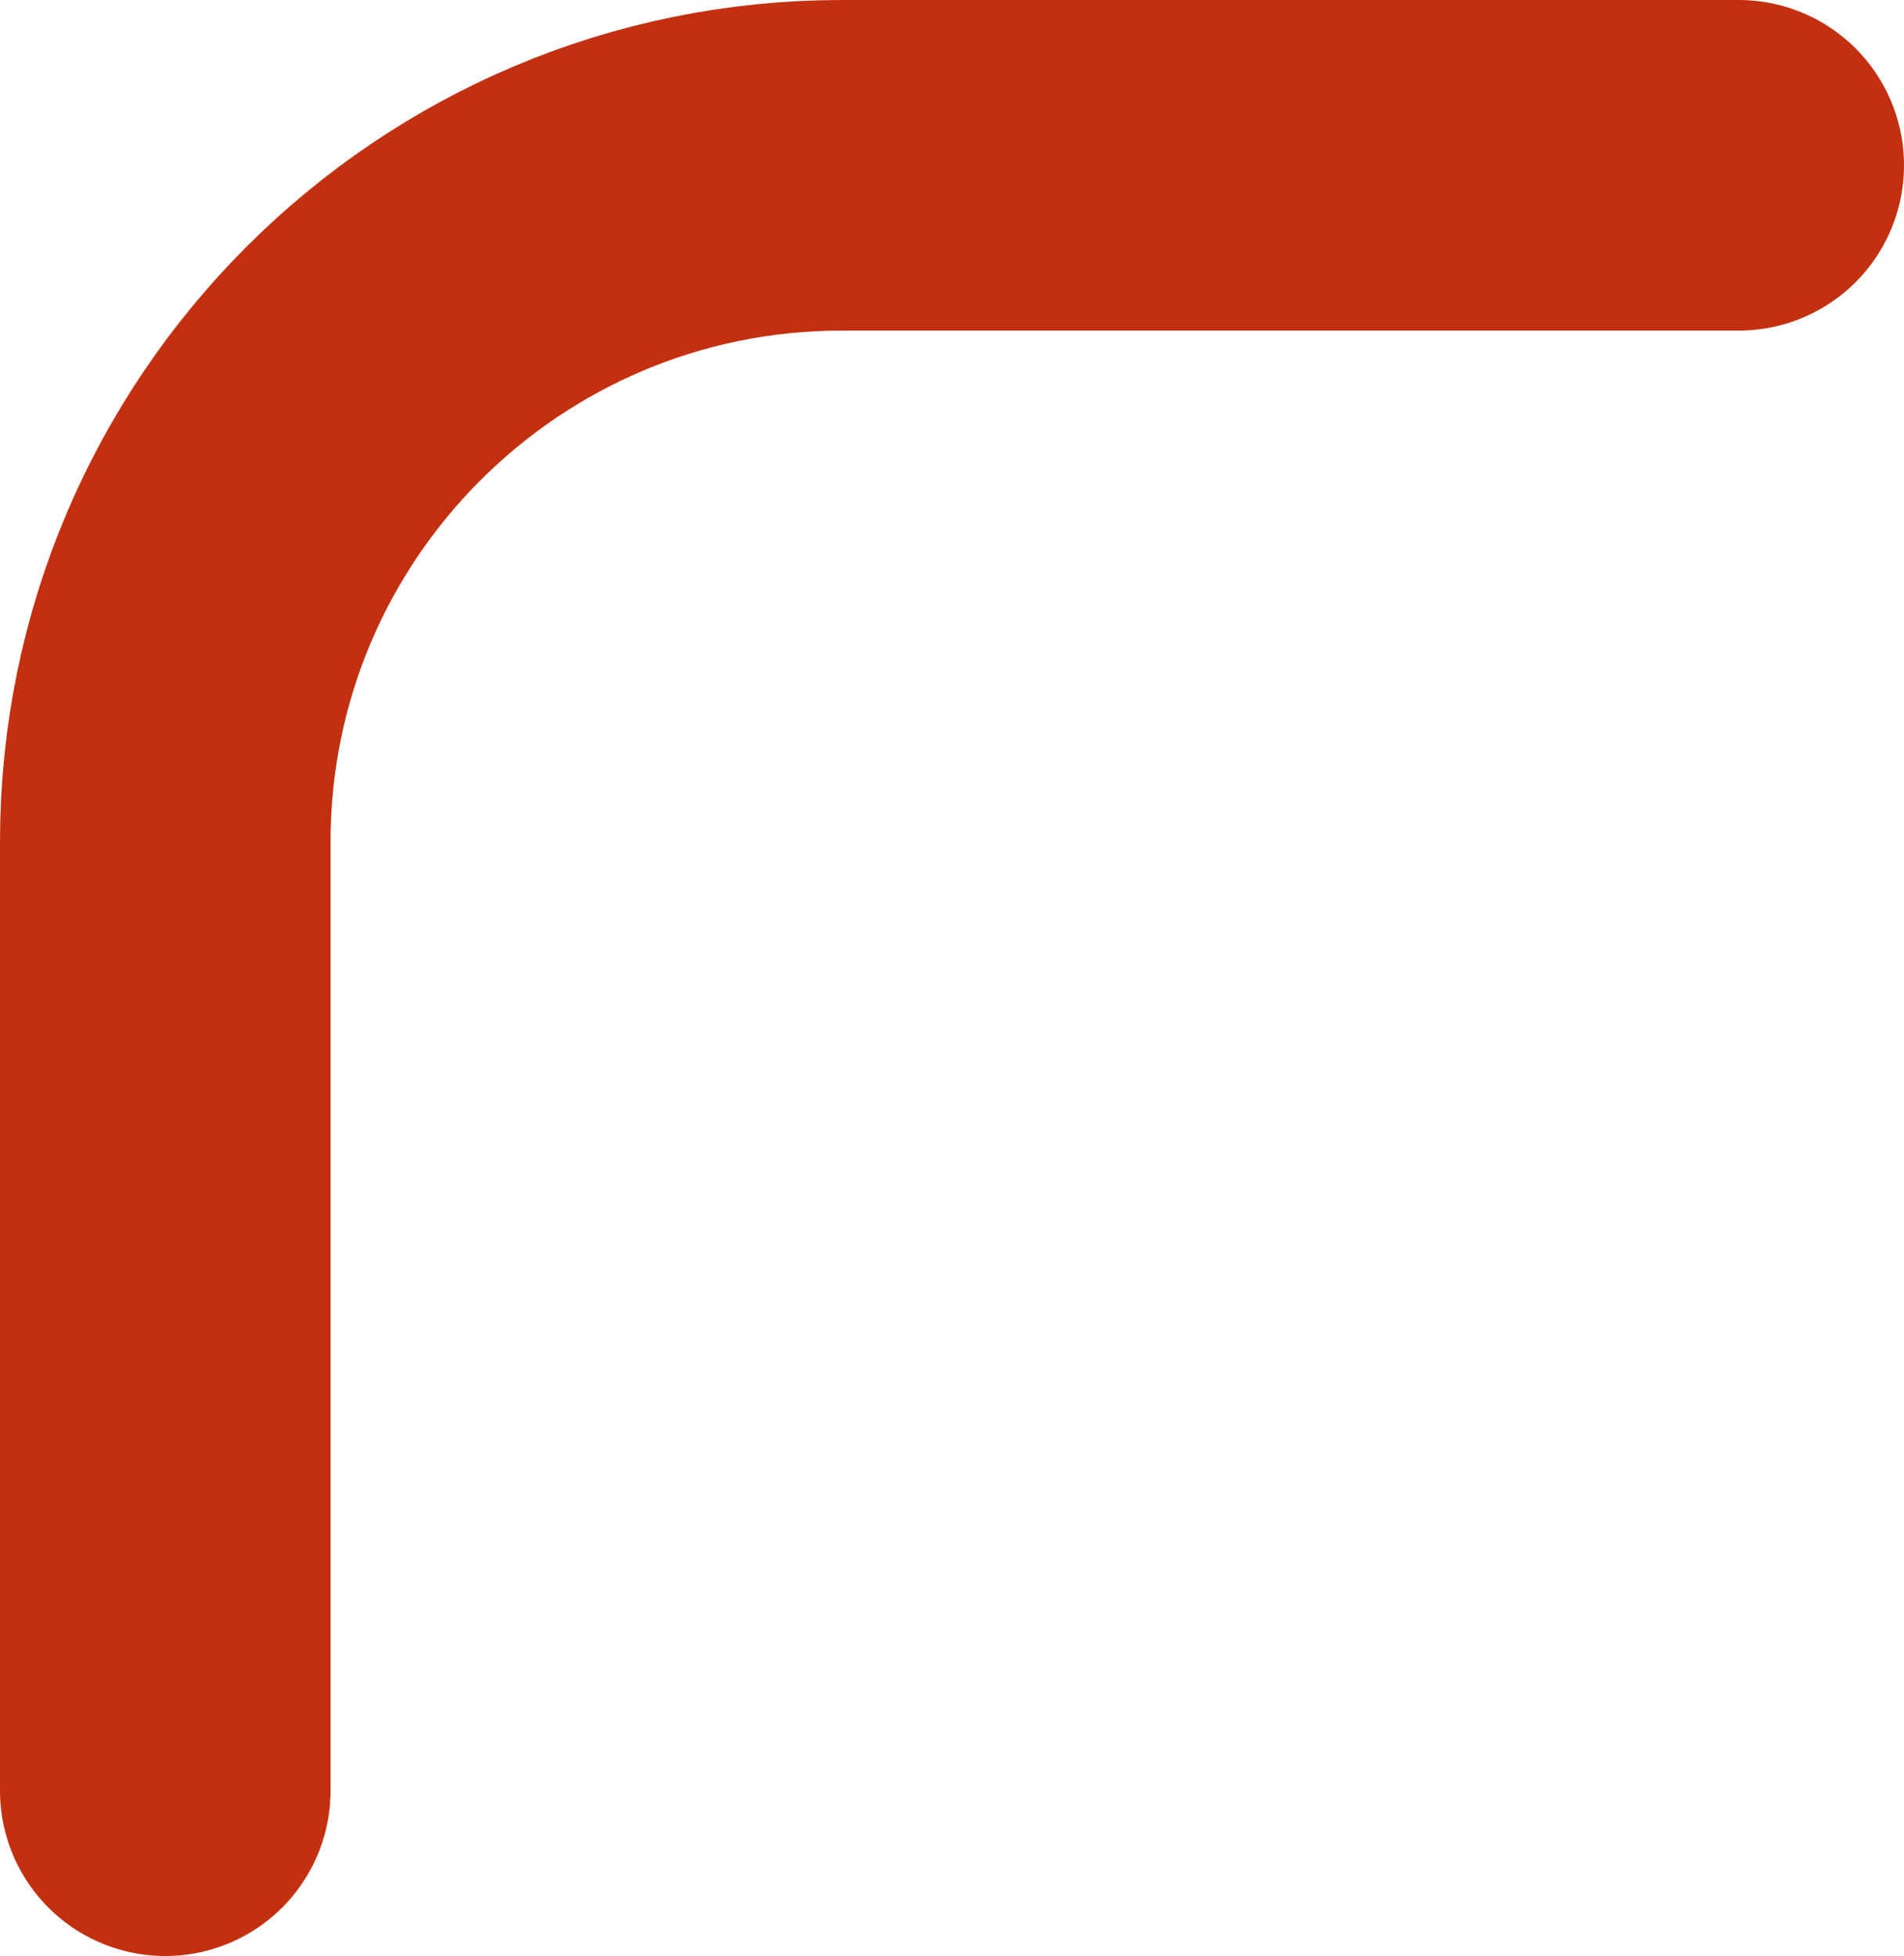
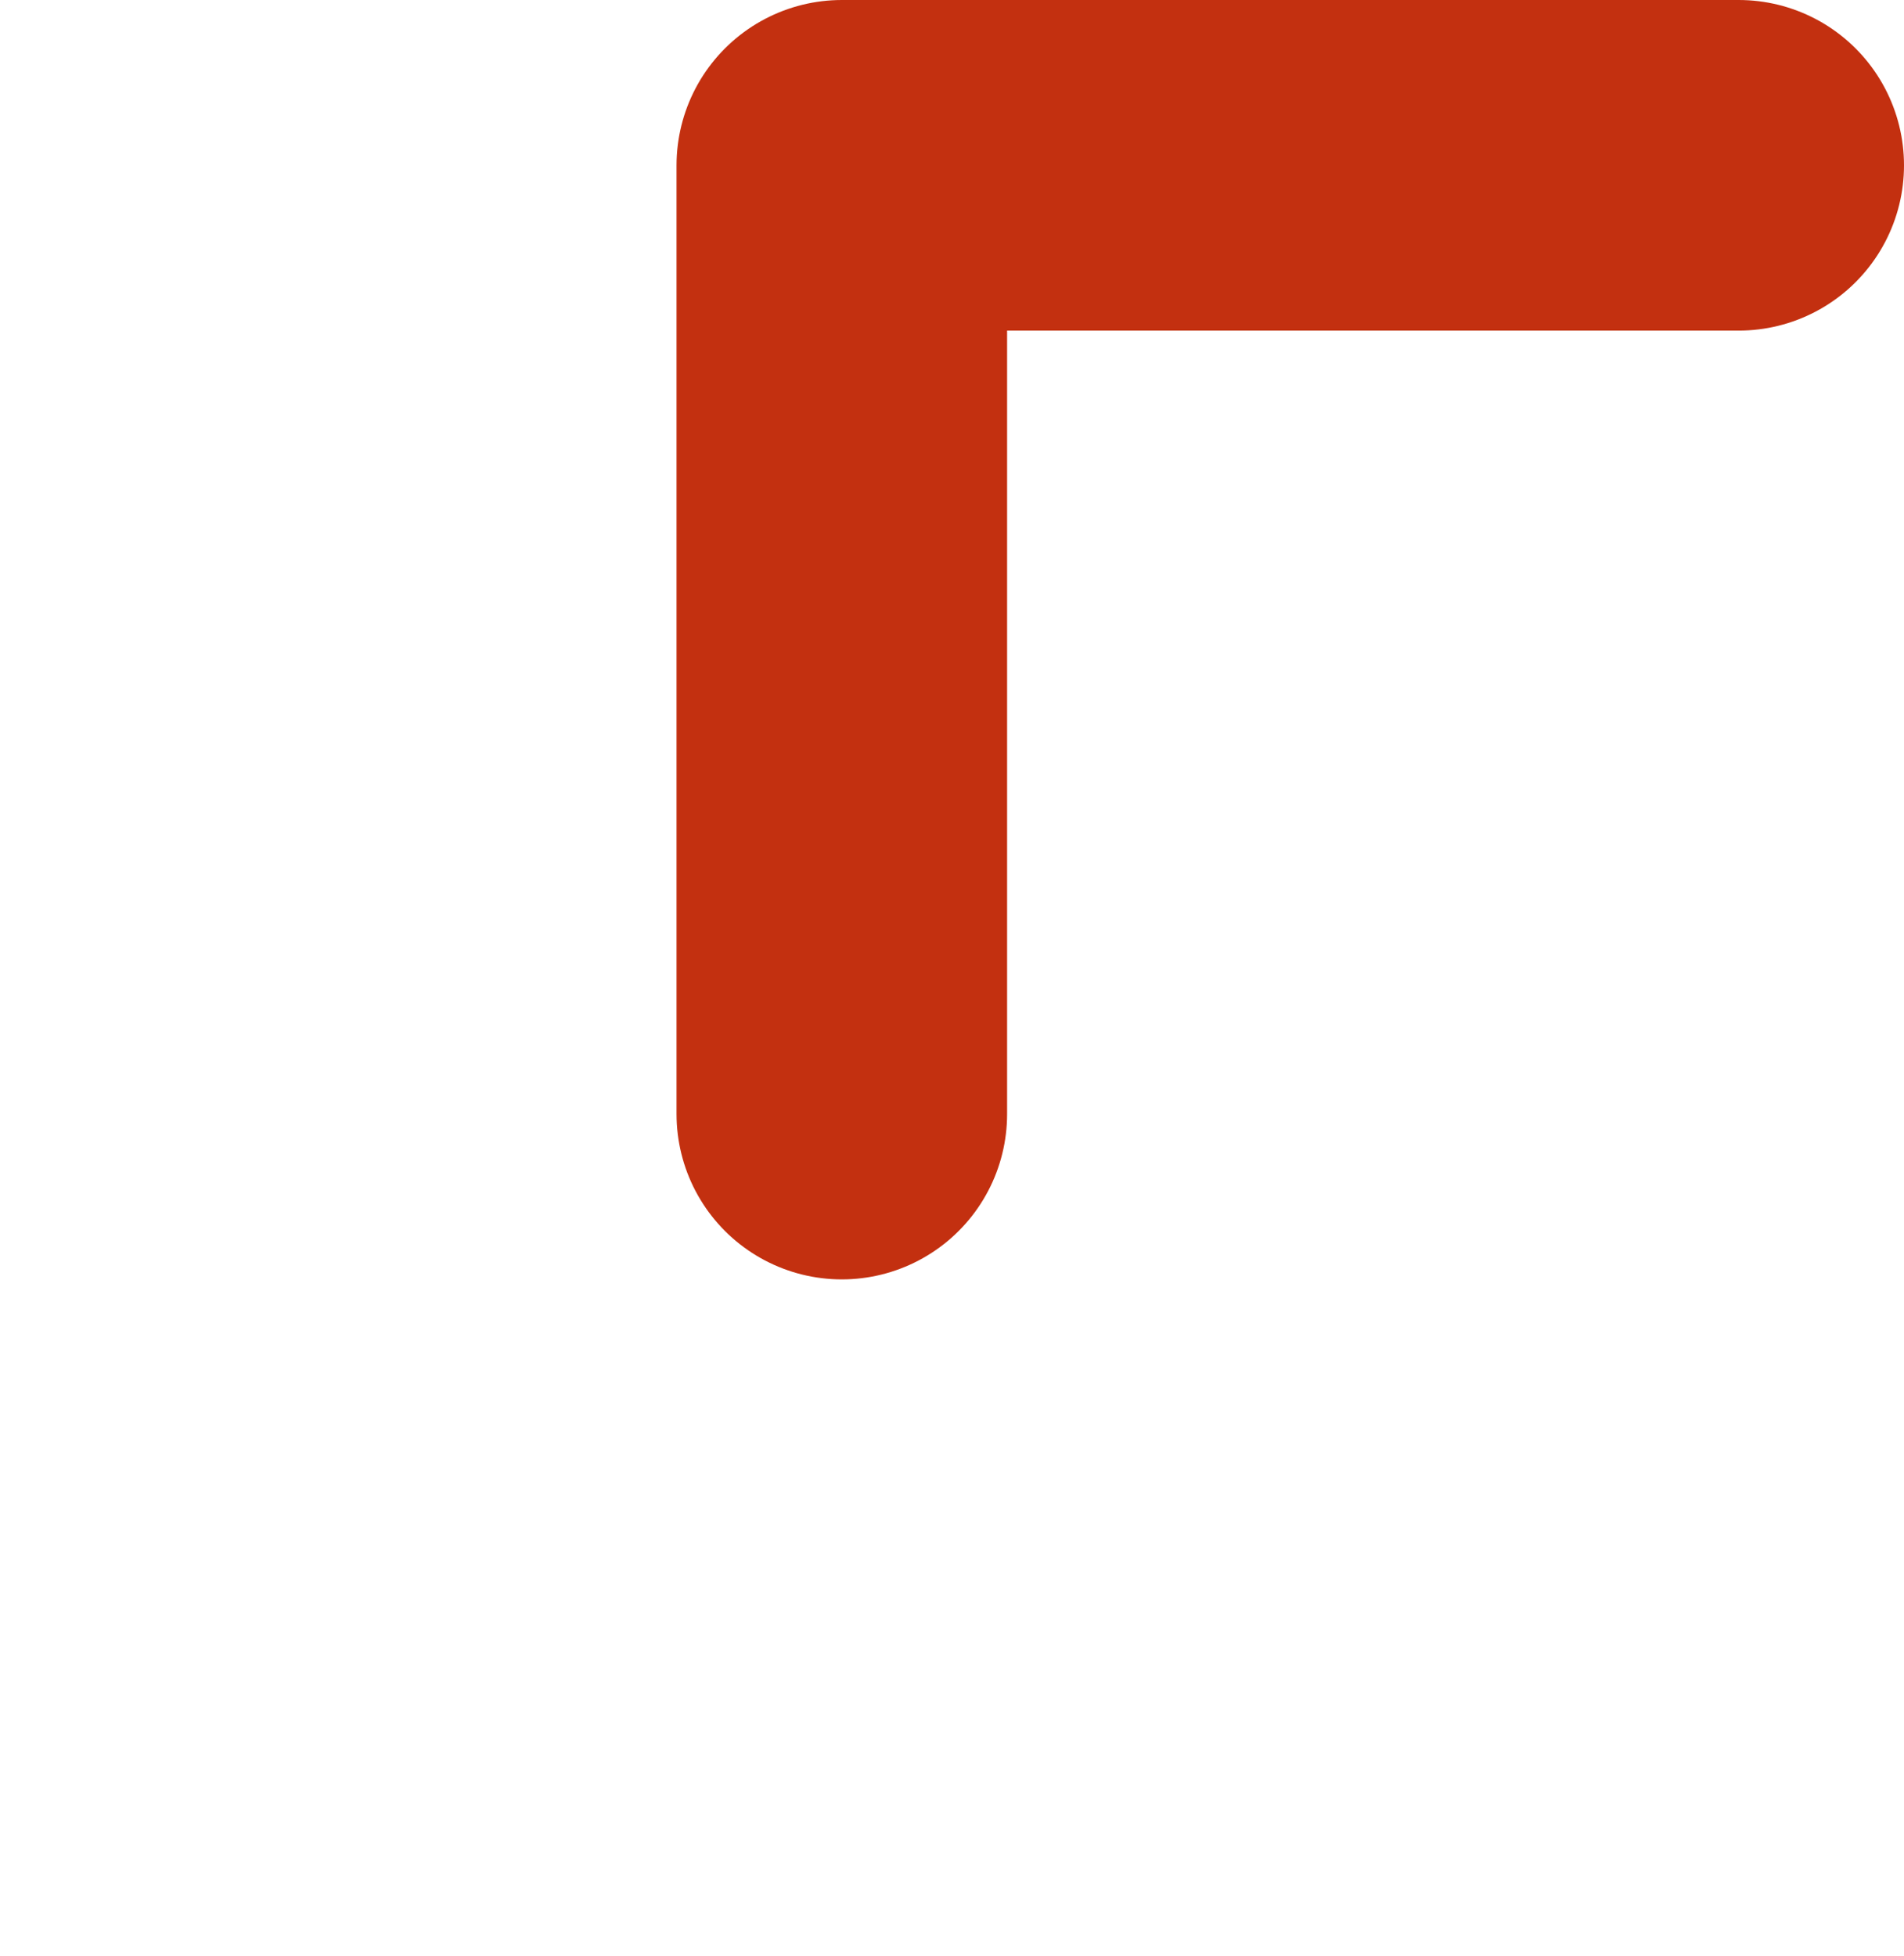
<svg xmlns="http://www.w3.org/2000/svg" id="Calque_2" data-name="Calque 2" viewBox="0 0 34.56 35.5">
  <defs>
    <style>      .cls-1 {        fill: none;        stroke: #c33010;        stroke-linecap: round;        stroke-linejoin: round;        stroke-width: 6px;      }    </style>
  </defs>
  <g id="_5_Grid" data-name="5%Grid">
-     <path class="cls-1" d="m31.56,3H15.28c-6.78,0-12.28,5.5-12.28,12.28v17.22" />
+     <path class="cls-1" d="m31.56,3H15.28v17.22" />
  </g>
</svg>